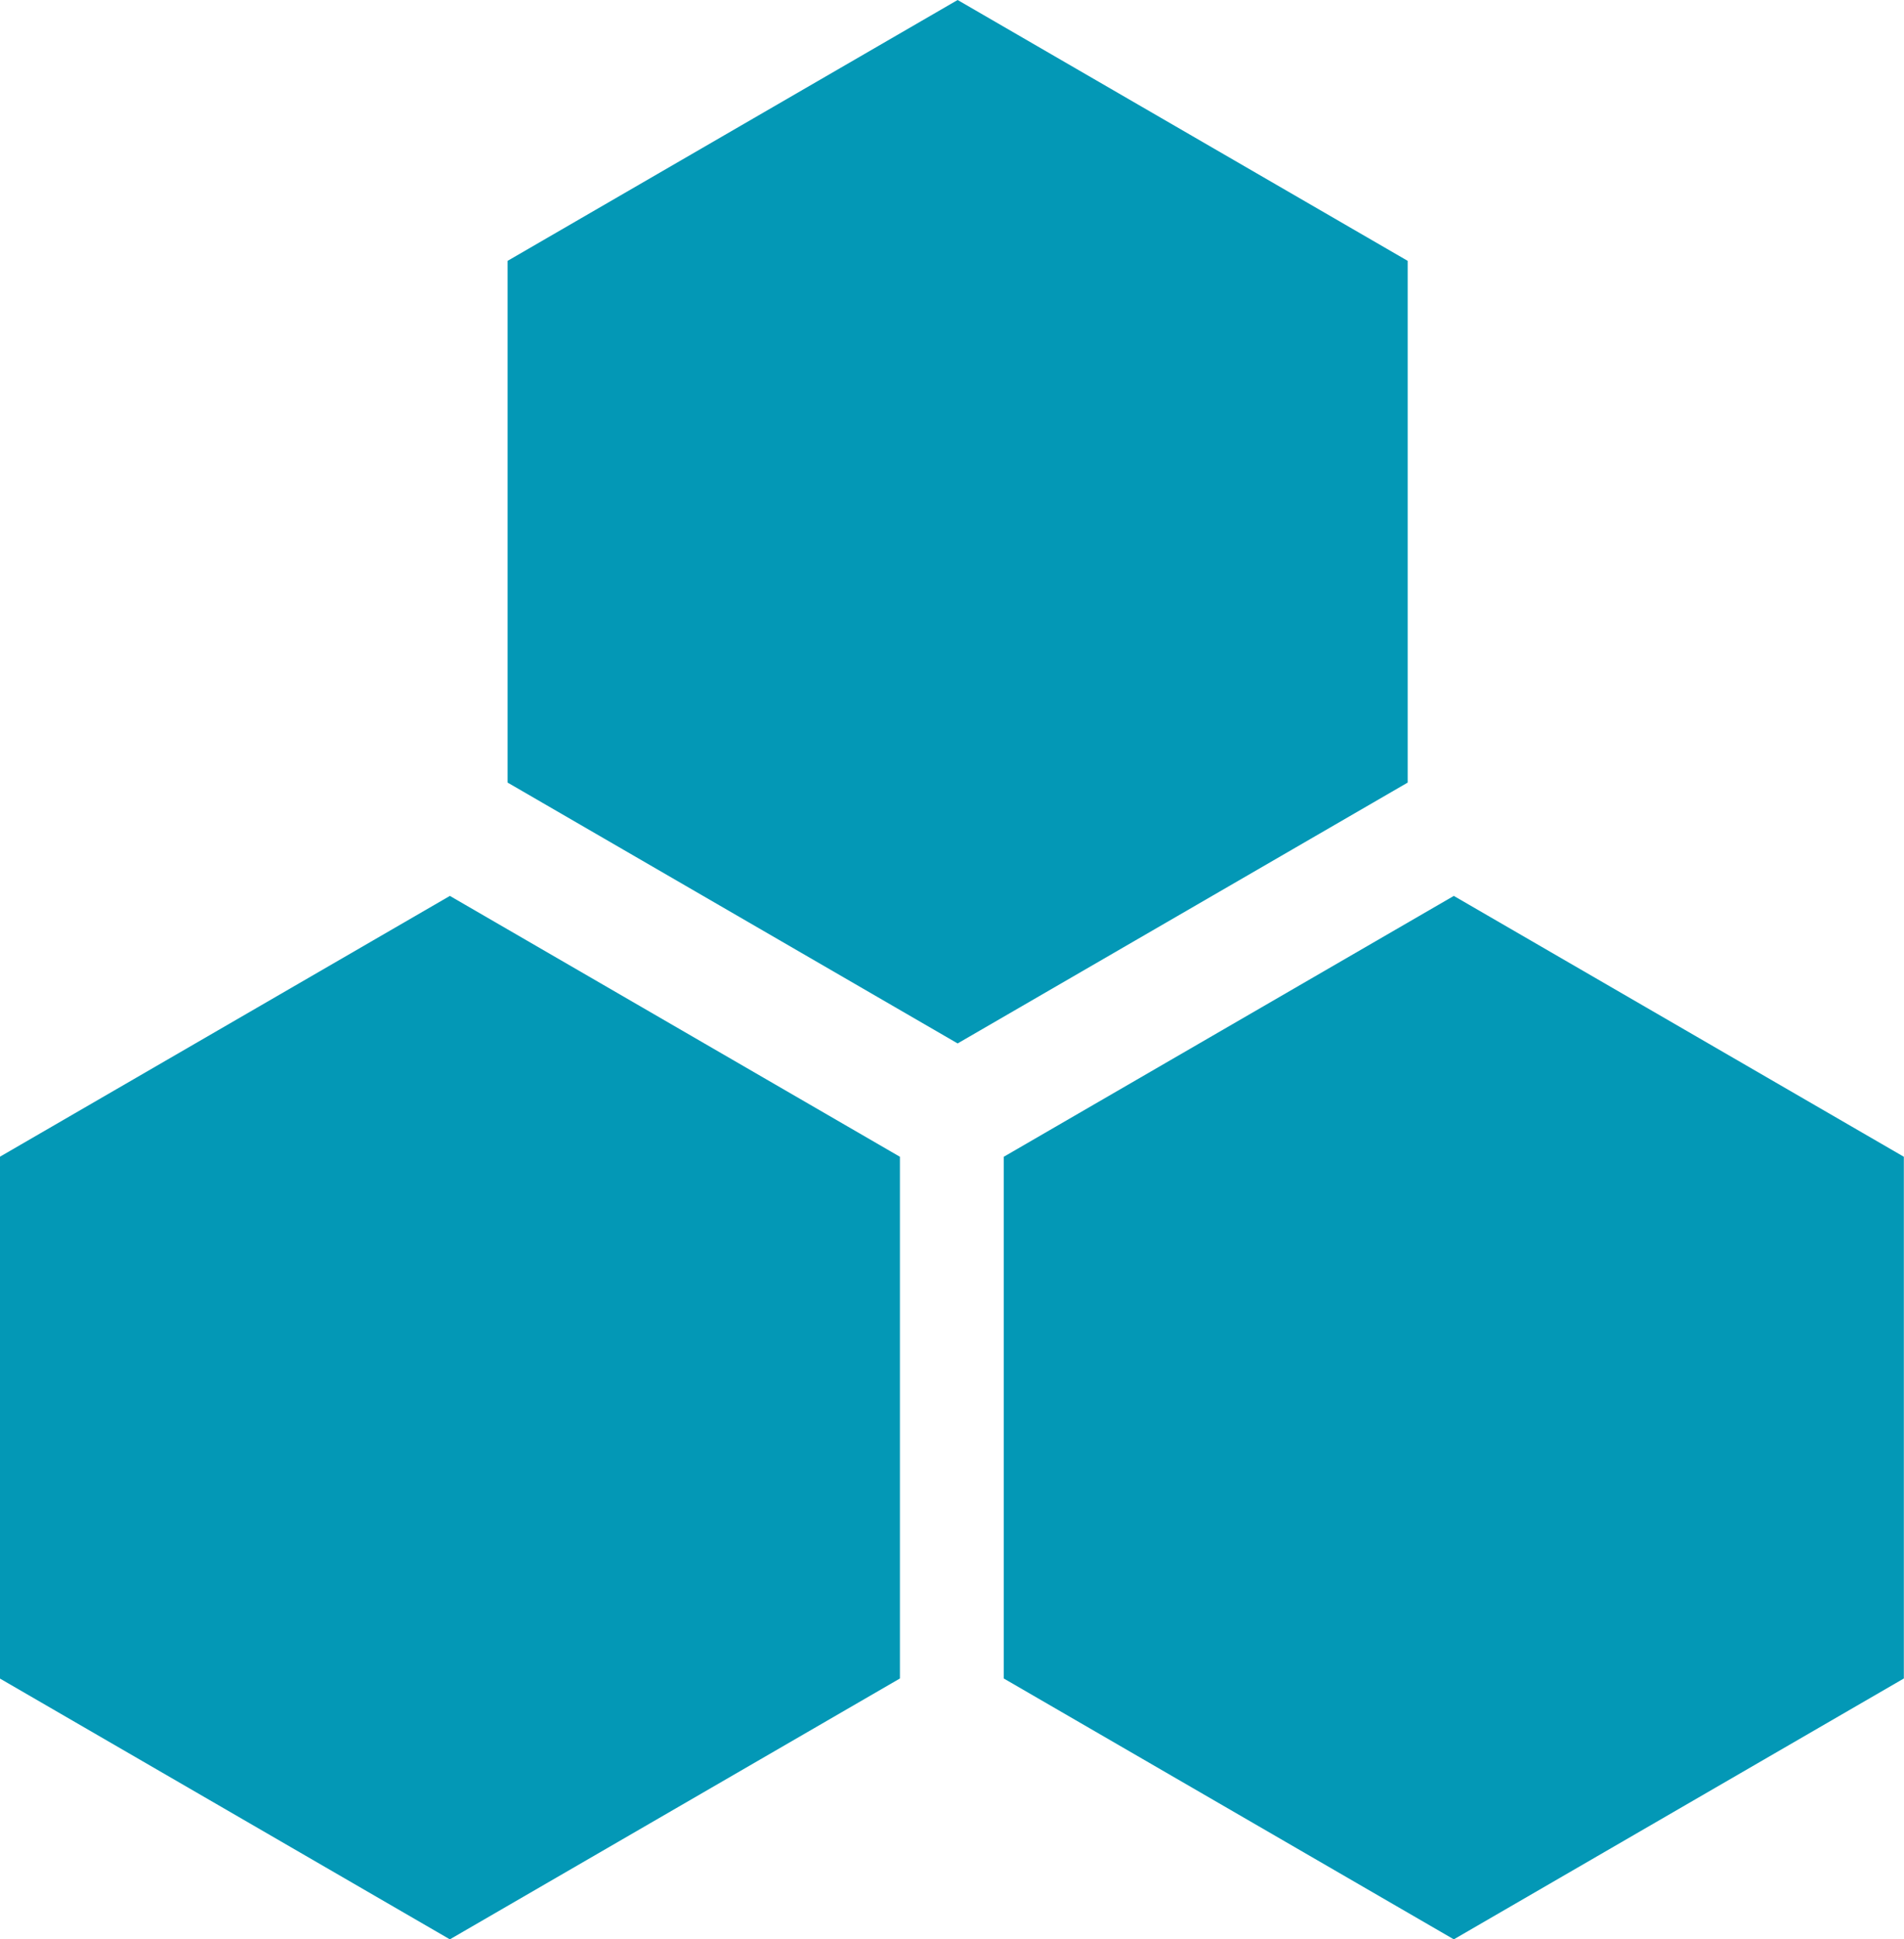
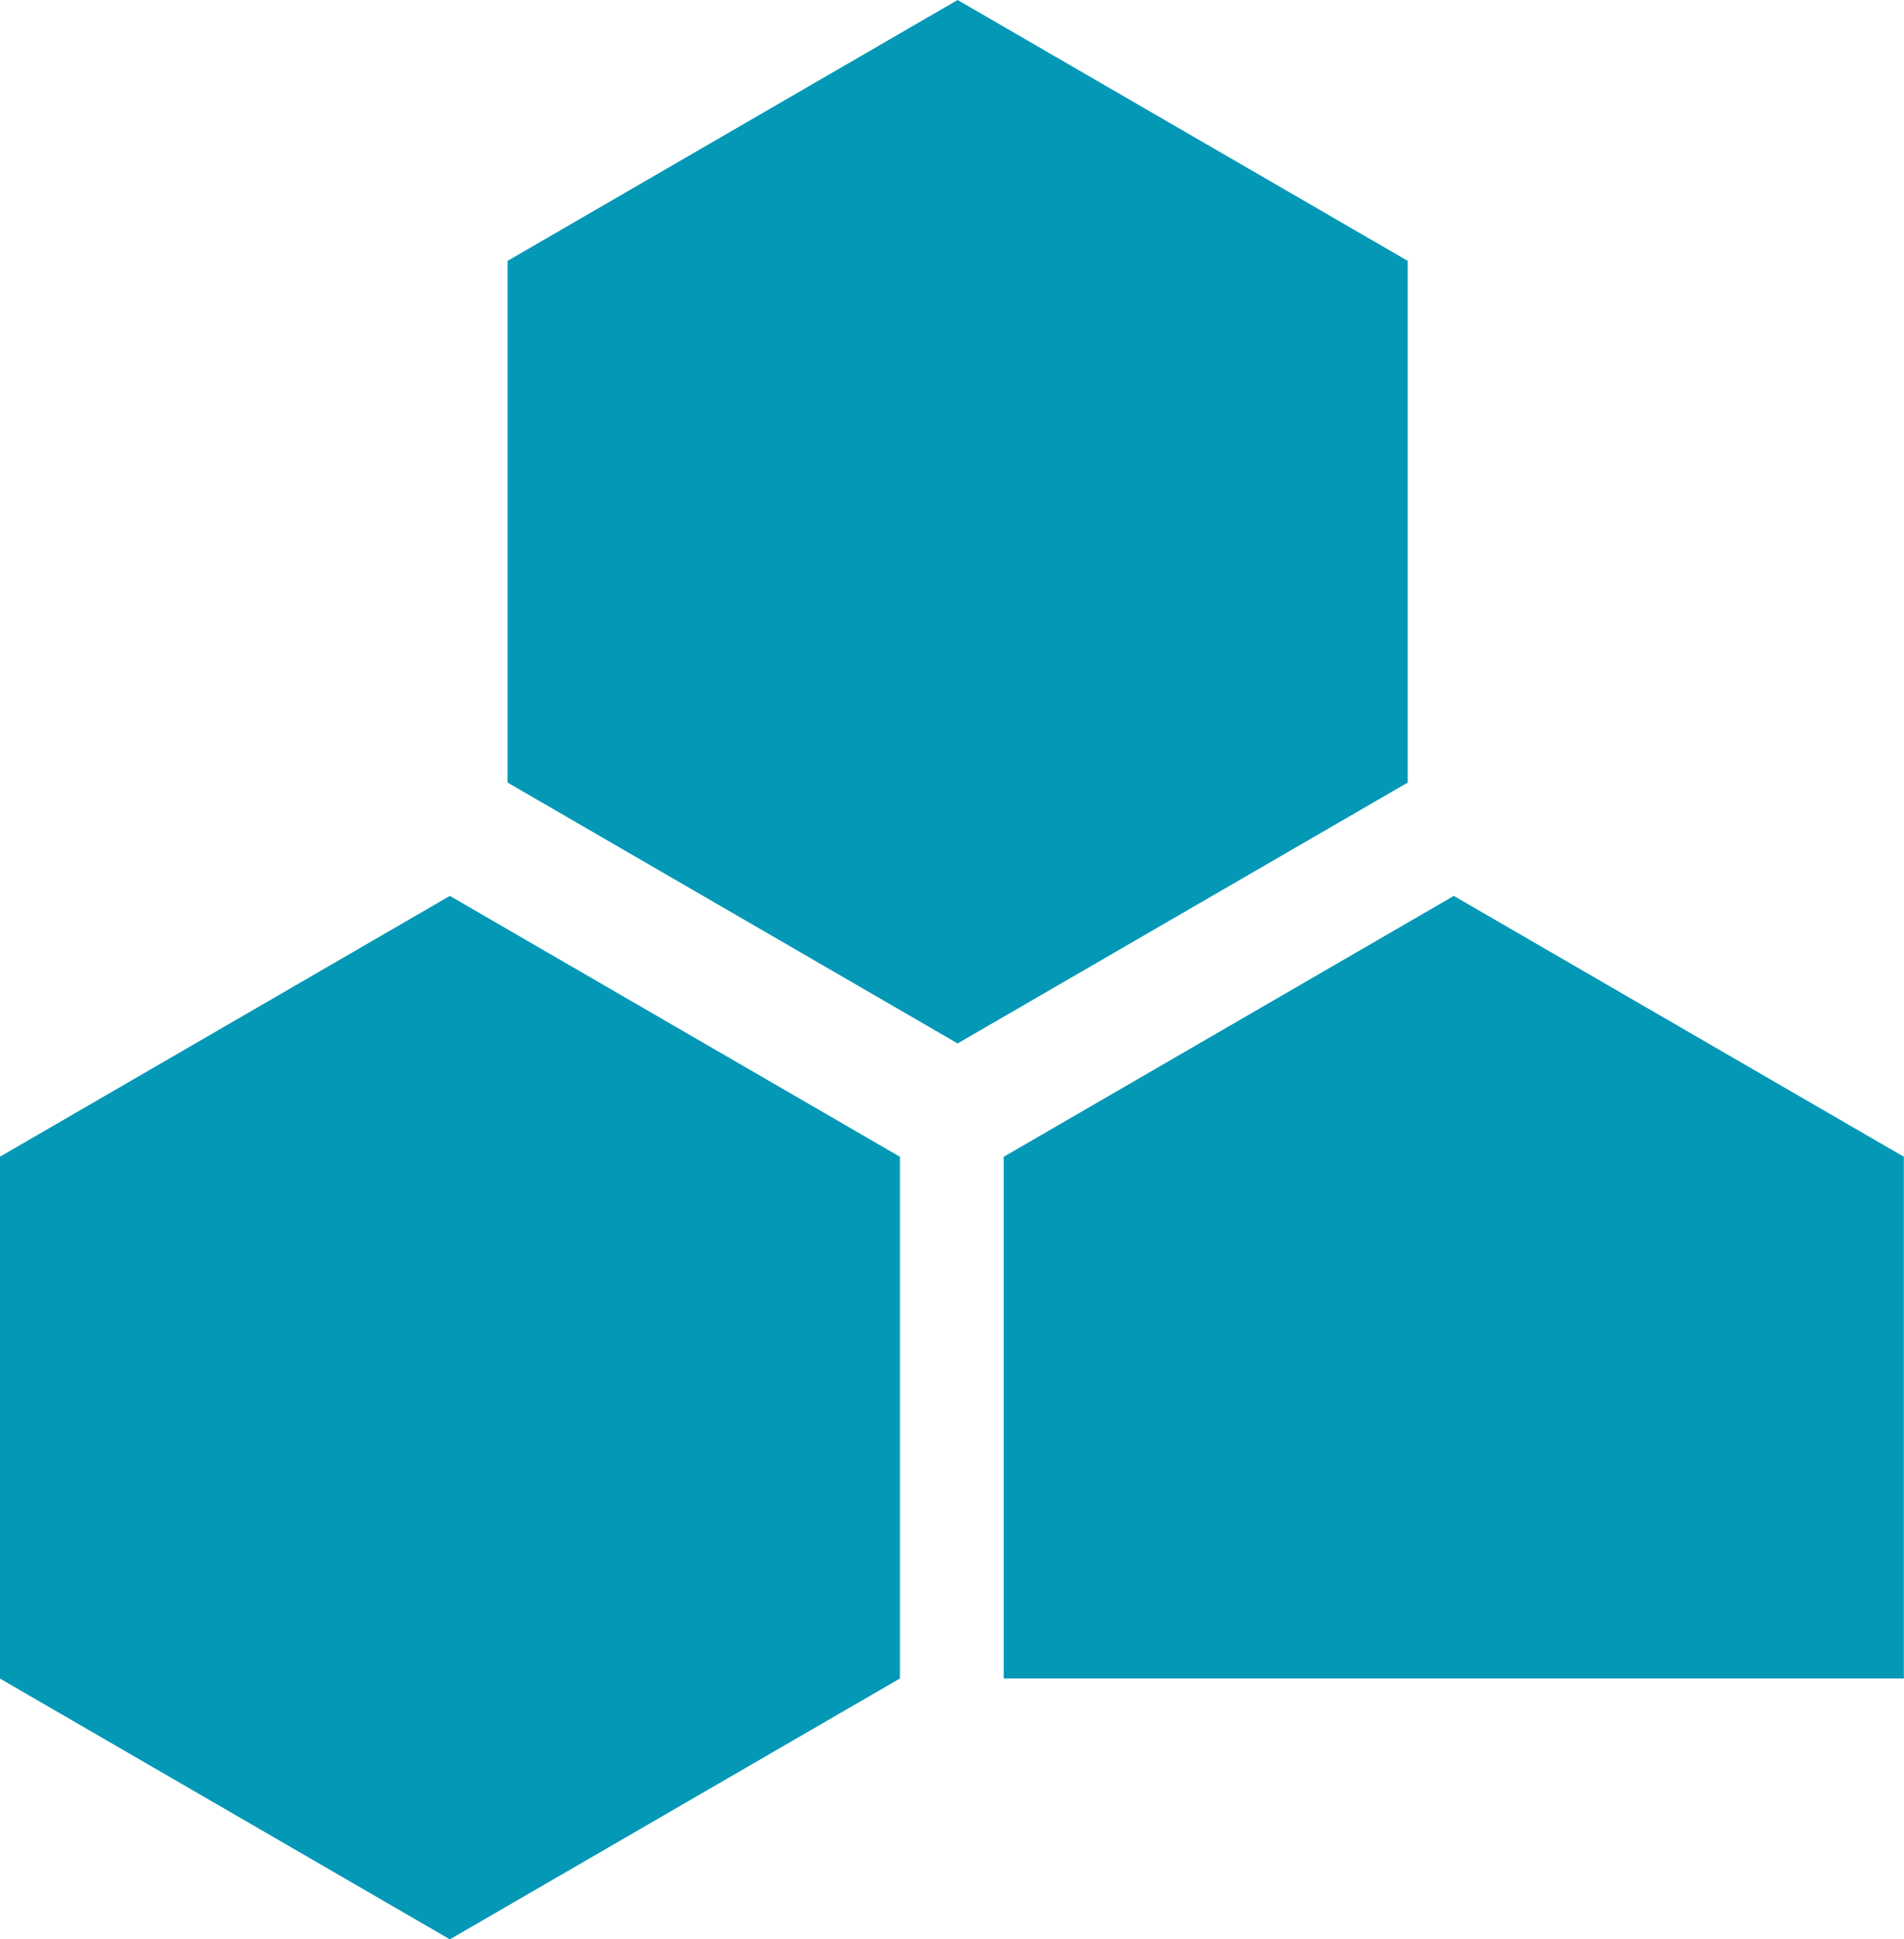
<svg xmlns="http://www.w3.org/2000/svg" width="110" height="112" viewBox="0 0 110 112">
  <defs>
    <style>
      .cls-1 {
        fill: #0398b6;
        fill-rule: evenodd;
      }
    </style>
  </defs>
-   <path id="Forma_44" data-name="Forma 44" class="cls-1" d="M51.991,96.935V66.805l-26-15.065-26,15.065v30.13L25.99,112Zm58,0V66.805l-26-15.065-26,15.065v30.13l26,15.065ZM81.327,45.195V15.065L55.325,0l-26,15.065v30.13l26,15.065Z" />
+   <path id="Forma_44" data-name="Forma 44" class="cls-1" d="M51.991,96.935V66.805l-26-15.065-26,15.065v30.13L25.99,112Zm58,0V66.805l-26-15.065-26,15.065v30.13ZM81.327,45.195V15.065L55.325,0l-26,15.065v30.13l26,15.065Z" />
</svg>